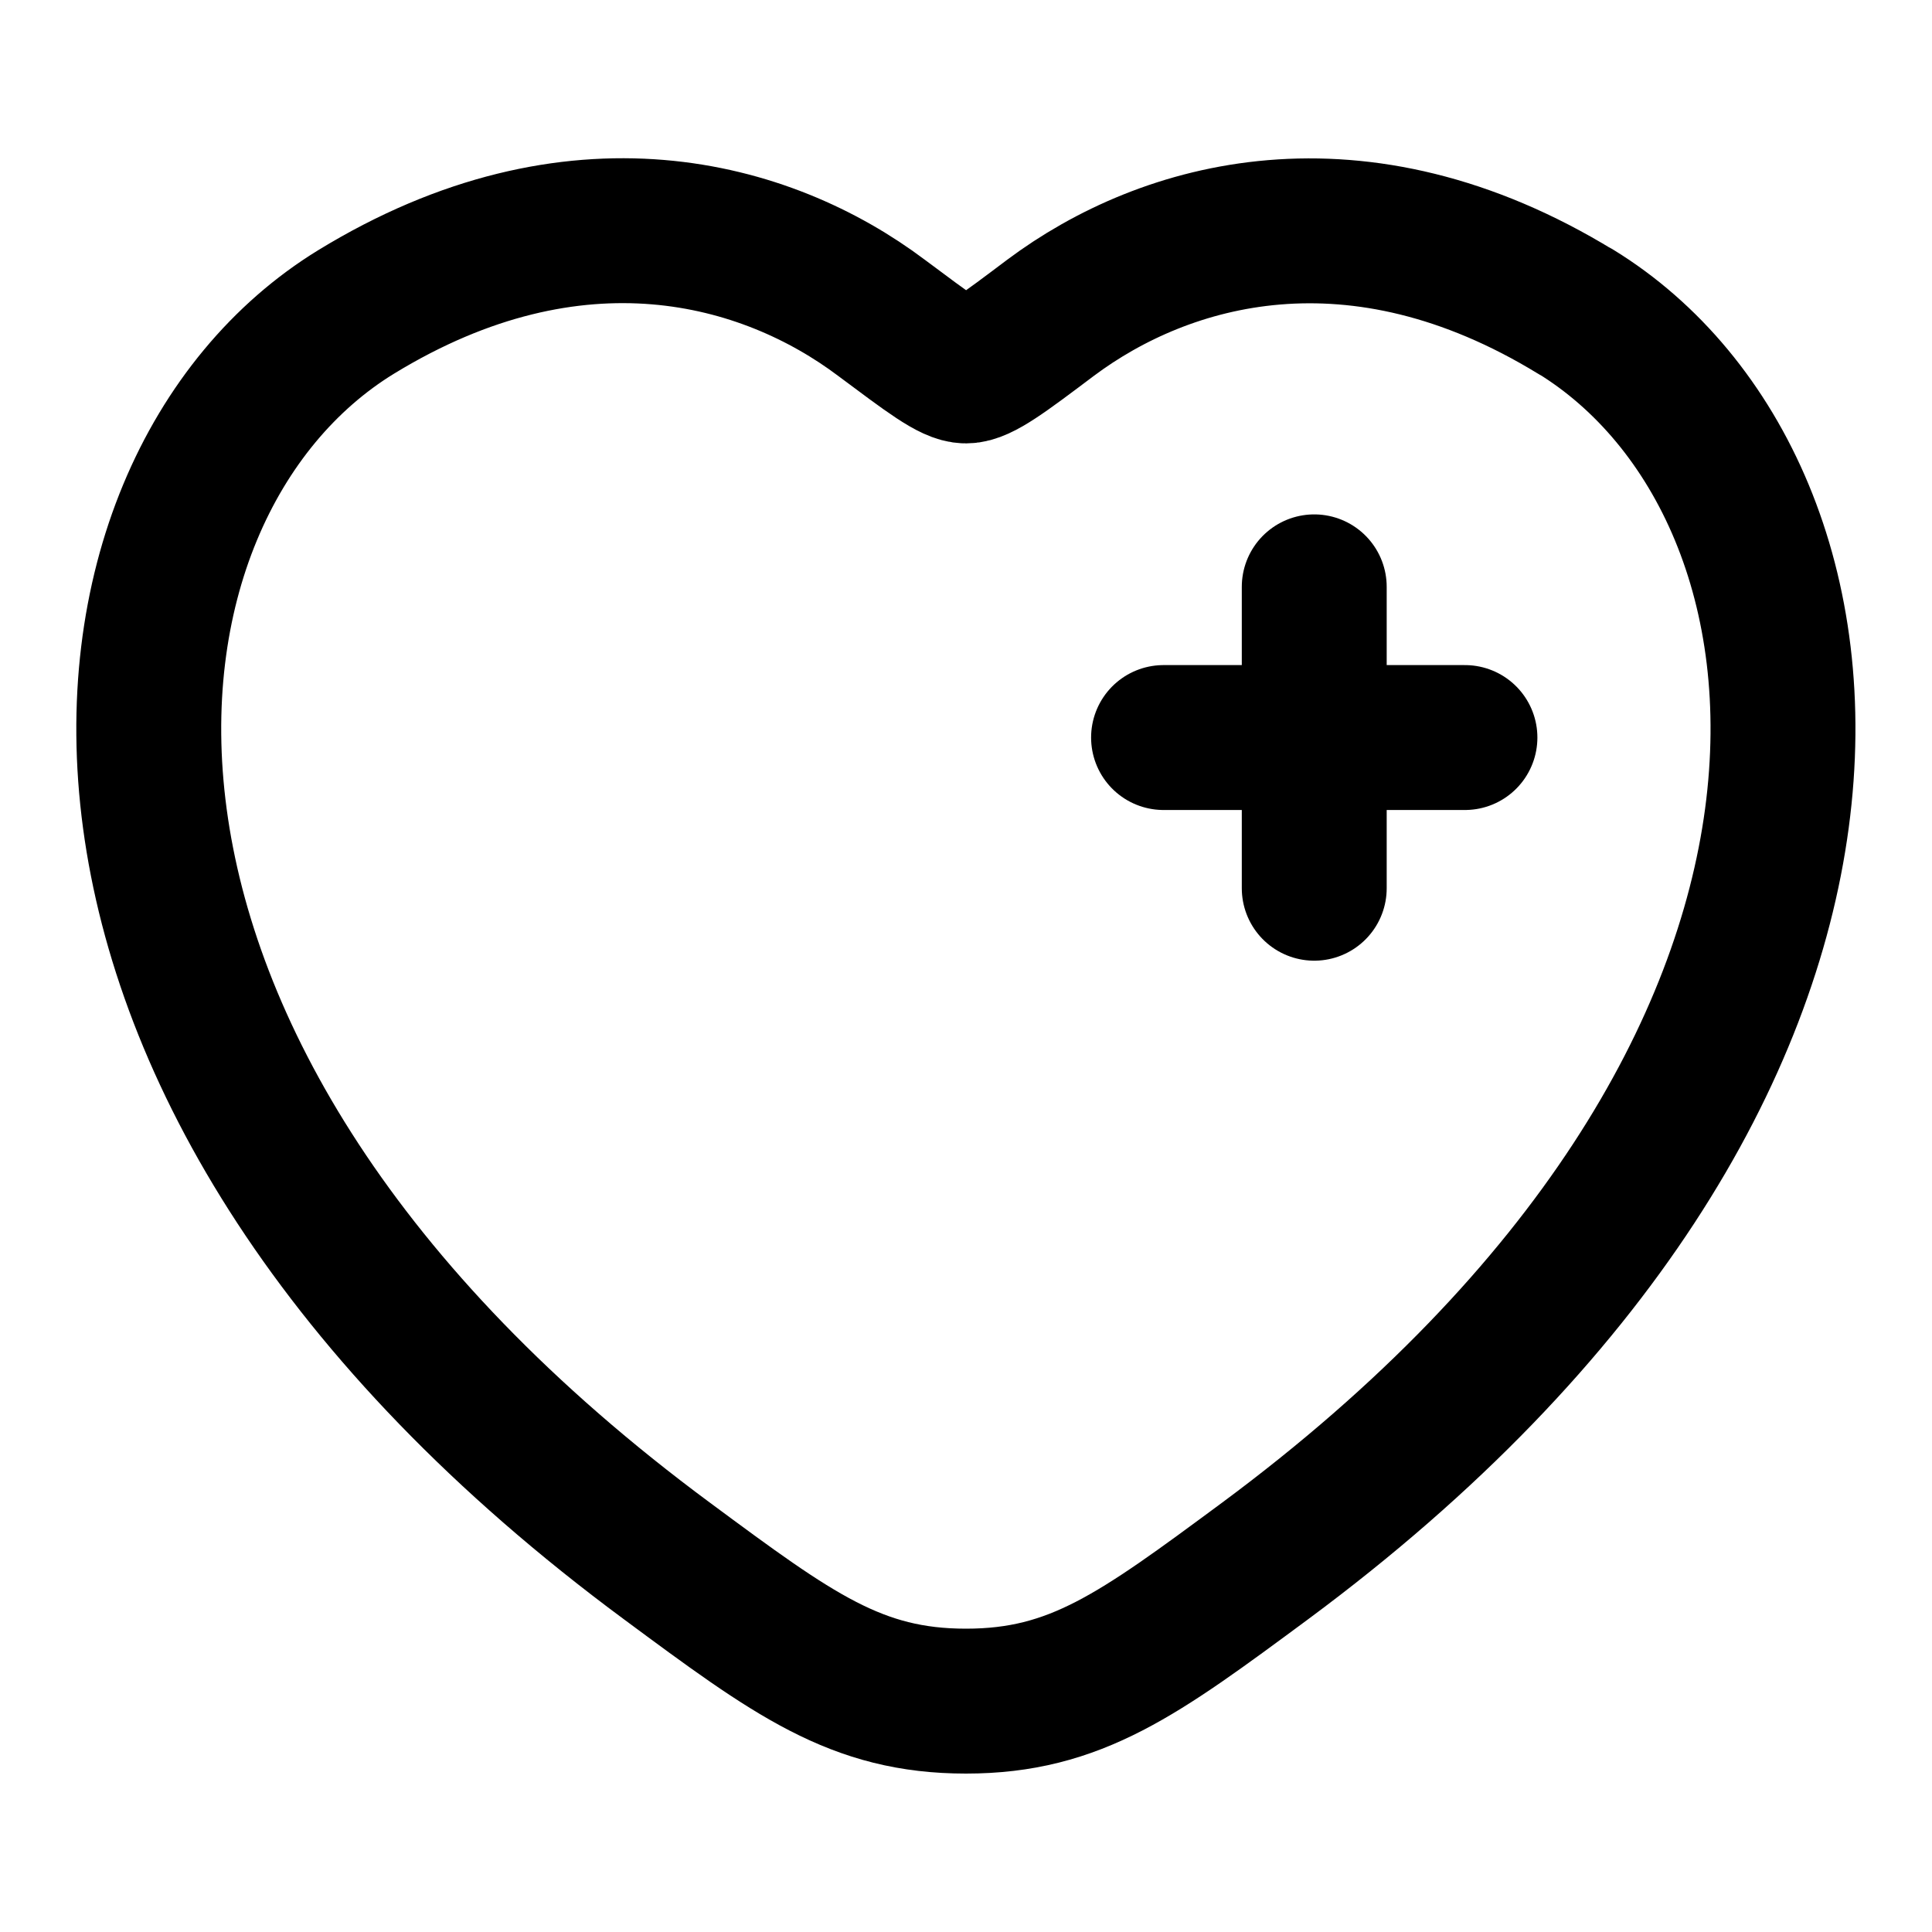
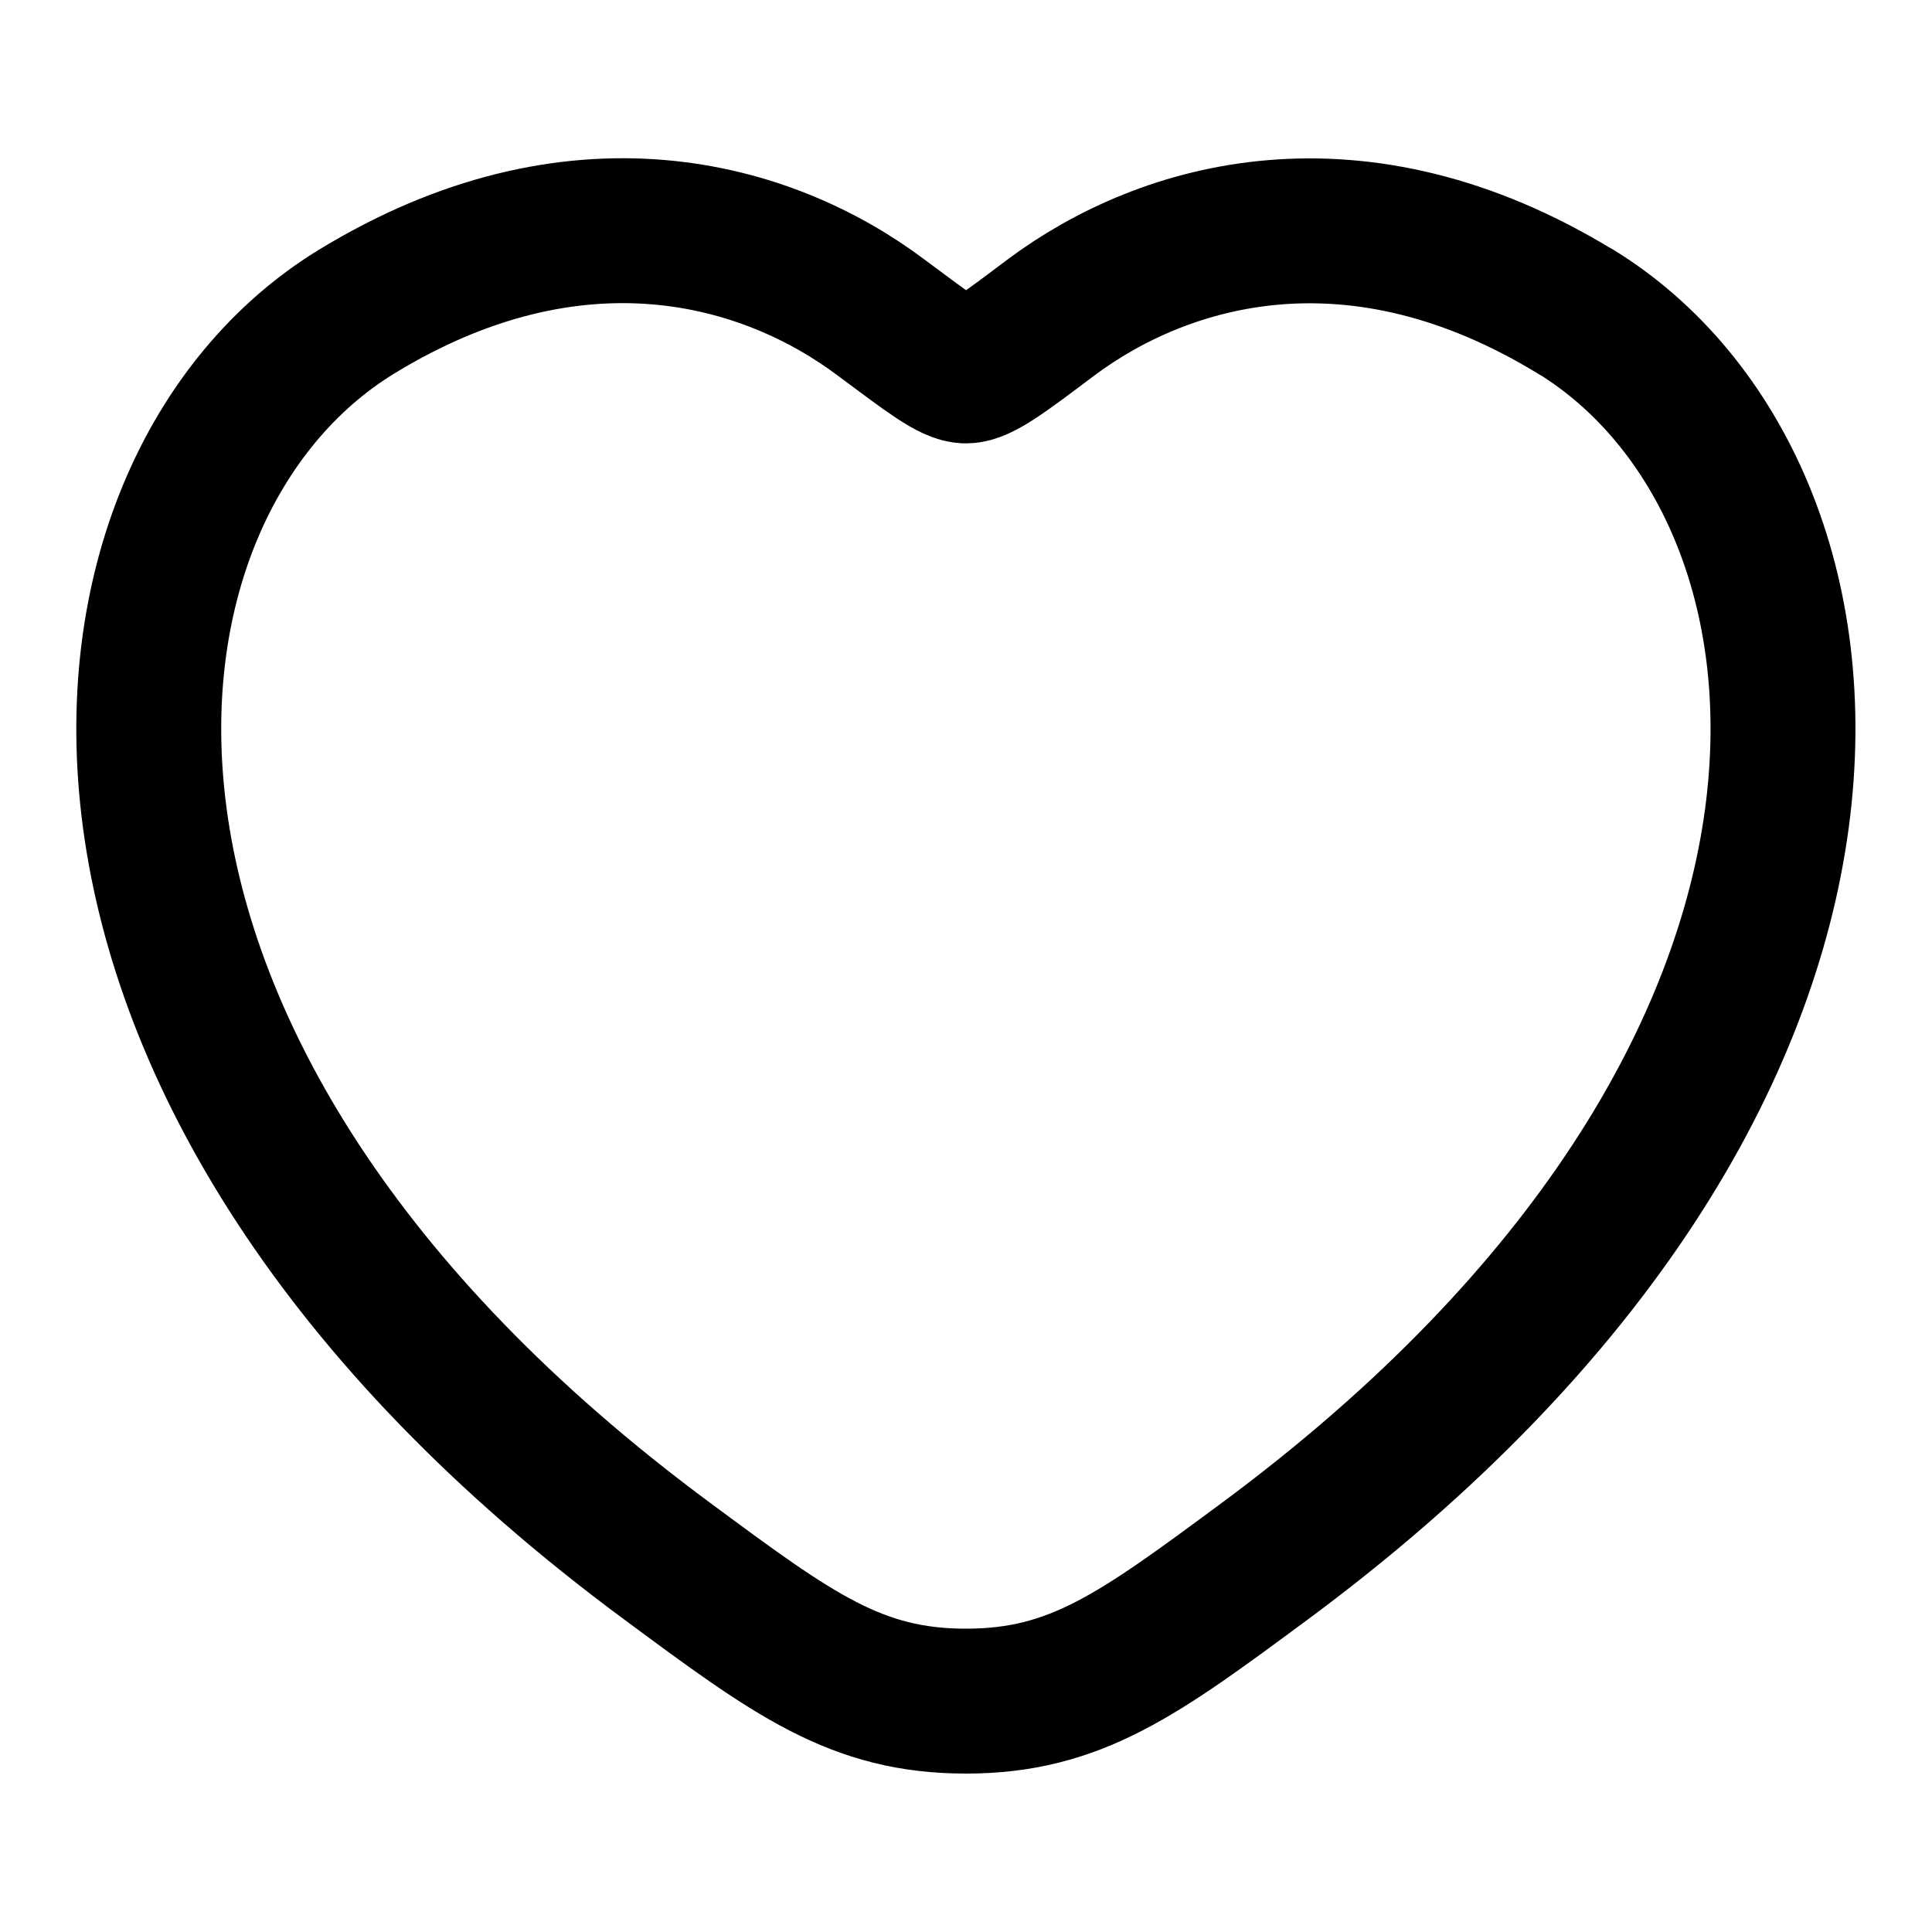
<svg xmlns="http://www.w3.org/2000/svg" id="Layer_1" data-name="Layer 1" viewBox="0 0 40 40">
  <defs>
    <style>
      .cls-1 {
        fill: none;
        stroke: #000;
        stroke-linecap: round;
        stroke-linejoin: round;
        stroke-width: 3px;
      }
    </style>
  </defs>
  <path class="cls-1" d="M32.63,6.46c-4.54-2.78-8.5-1.66-10.88.12-.97.73-1.46,1.1-1.75,1.1s-.77-.37-1.75-1.1c-2.38-1.79-6.34-2.9-10.88-.12C1.42,10.11.07,22.16,13.81,32.32c2.62,1.94,3.92,2.9,6.19,2.9s3.58-.97,6.19-2.9c13.73-10.17,12.39-22.21,6.43-25.87" />
-   <line class="cls-1" x1="27.21" y1="12.15" x2="27.21" y2="18.39" />
-   <line class="cls-1" x1="24.09" y1="15.27" x2="30.33" y2="15.27" />
</svg>